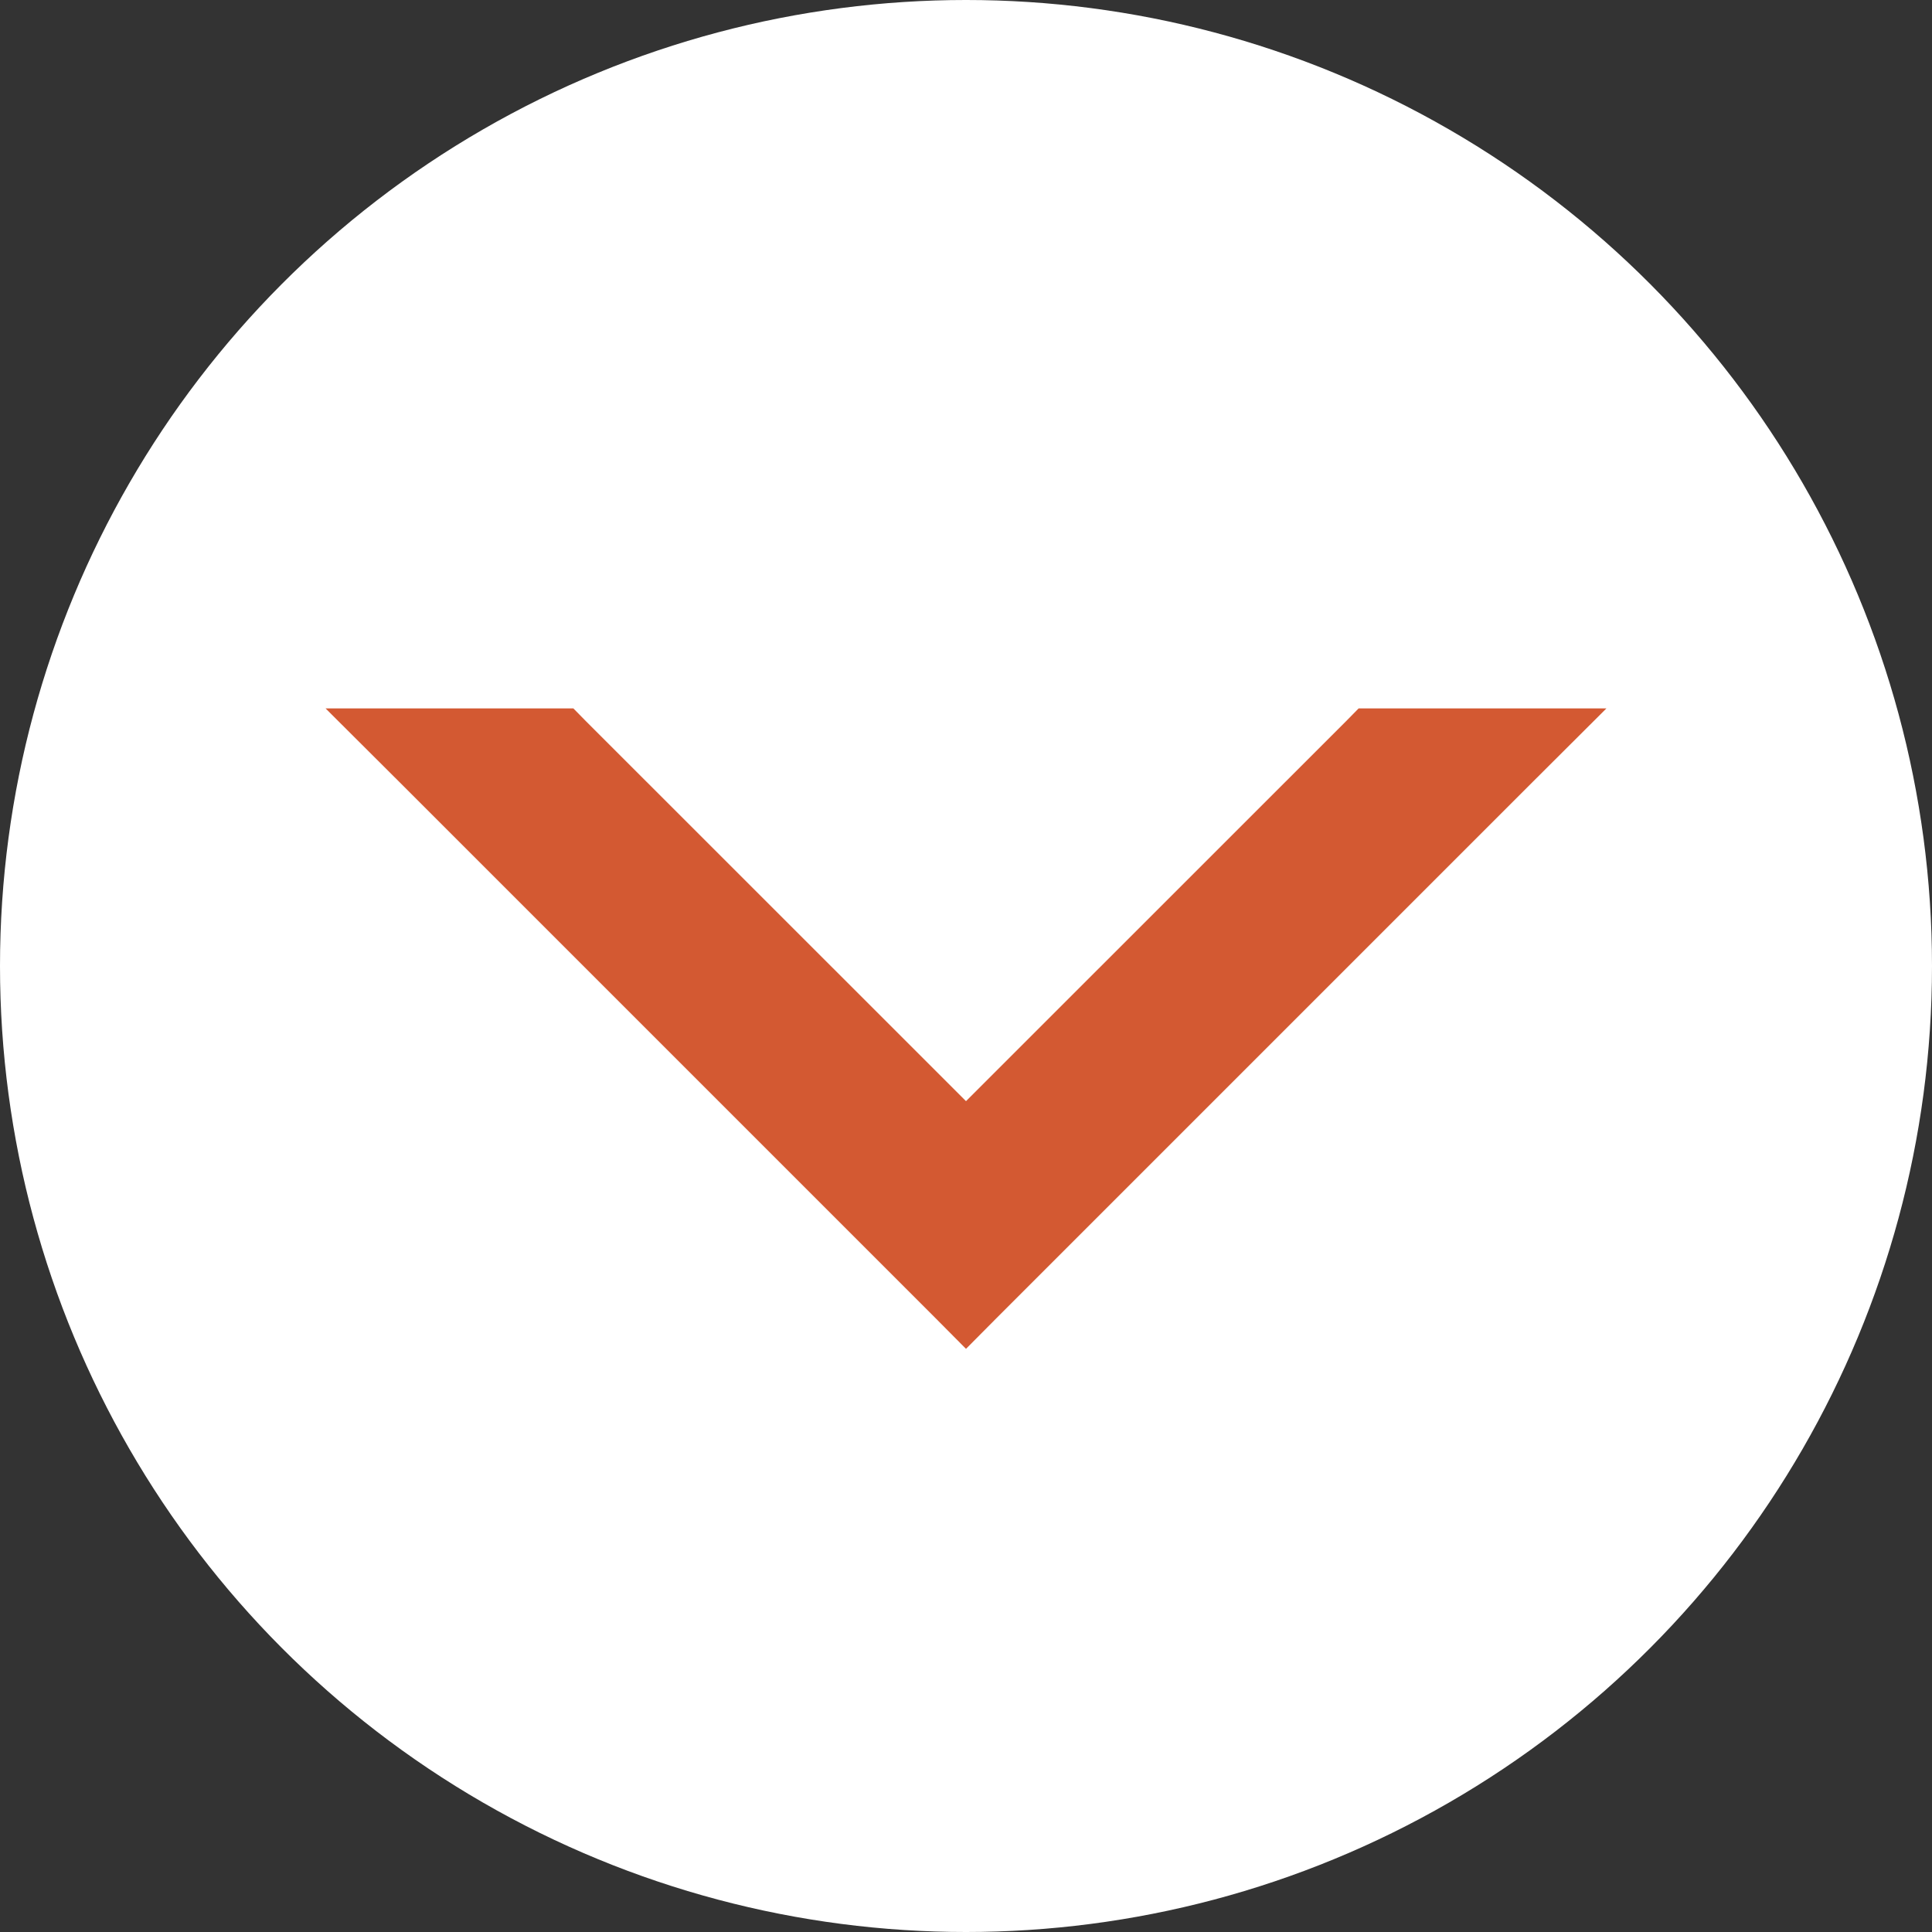
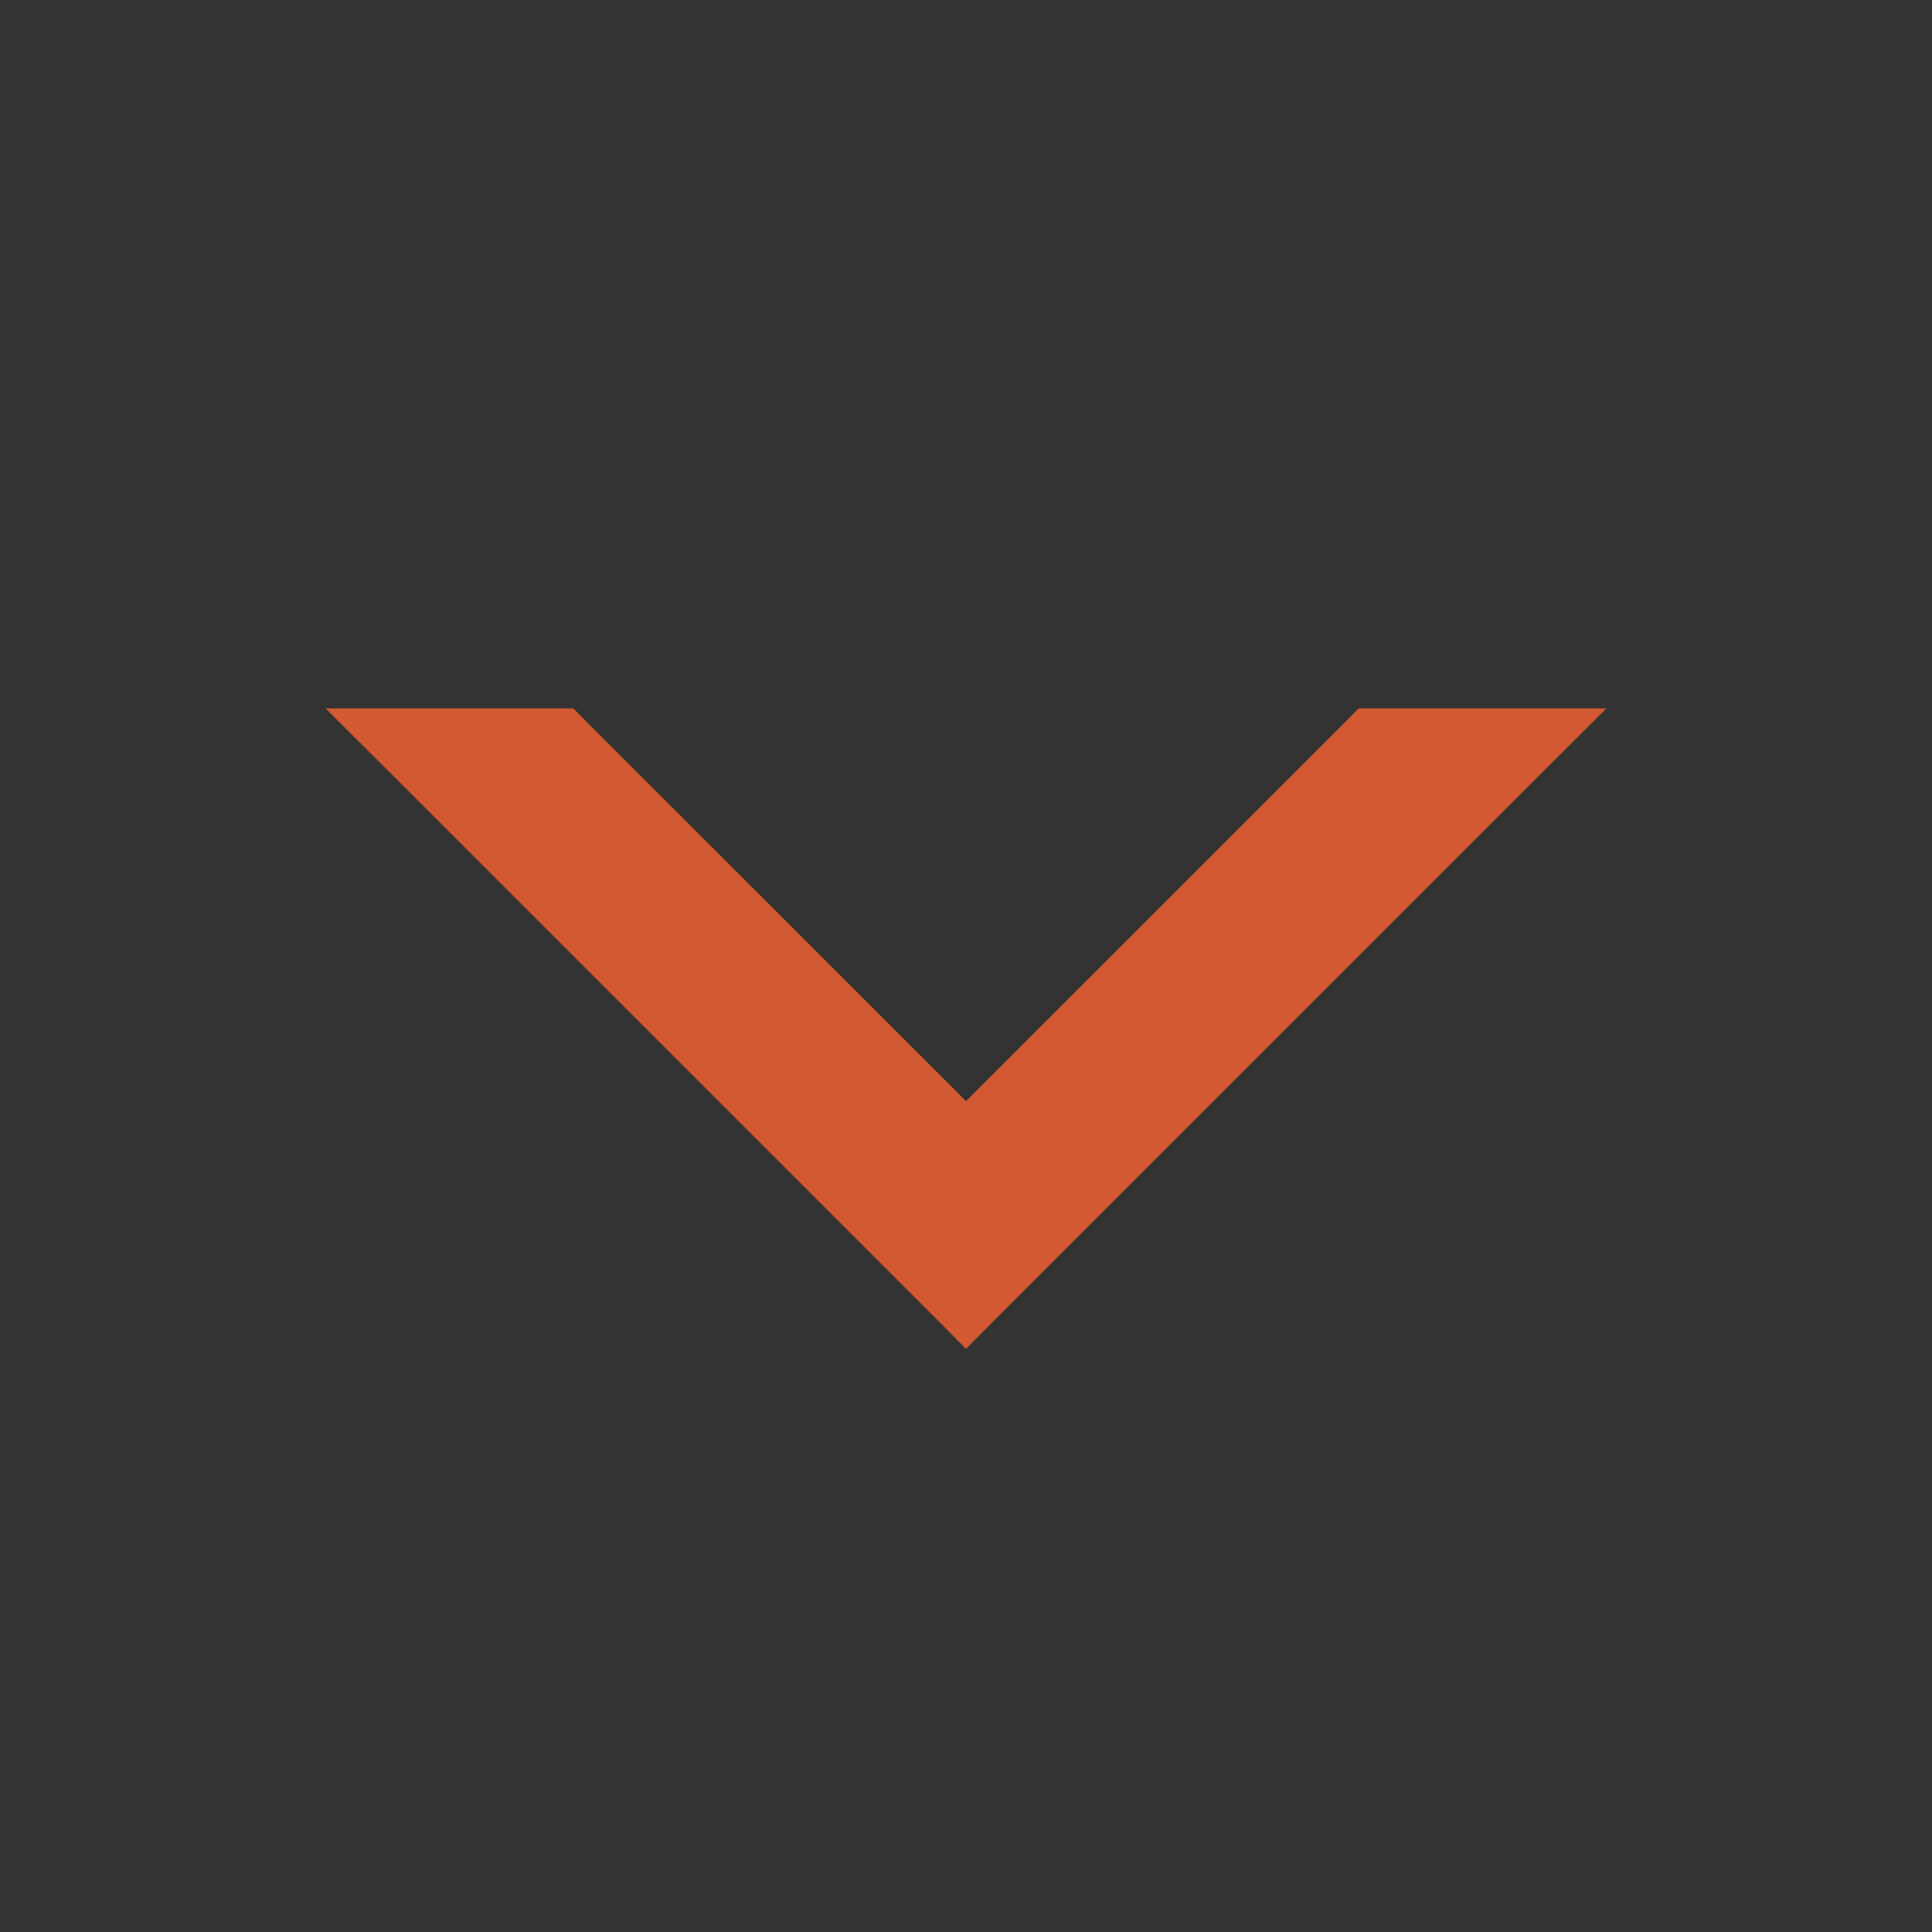
<svg xmlns="http://www.w3.org/2000/svg" width="18" height="18" viewBox="0 0 18 18" fill="none">
  <rect x="0" y="0" width="18" height="18" fill="#333333" stroke="none" />
-   <circle cx="9" cy="9" r="9" fill="white" />
  <path d="M9 10.542L5.316 6.859L5.258 6.8L5.175 6.8L4 6.8L3.517 6.8L3.859 7.141L8.859 12.141L9 12.283L9.141 12.141L14.141 7.141L14.483 6.8L14 6.8L12.825 6.8L12.742 6.8L12.684 6.859L9 10.542Z" fill="#D35932" stroke="#D35932" stroke-width="0.4" />
</svg>